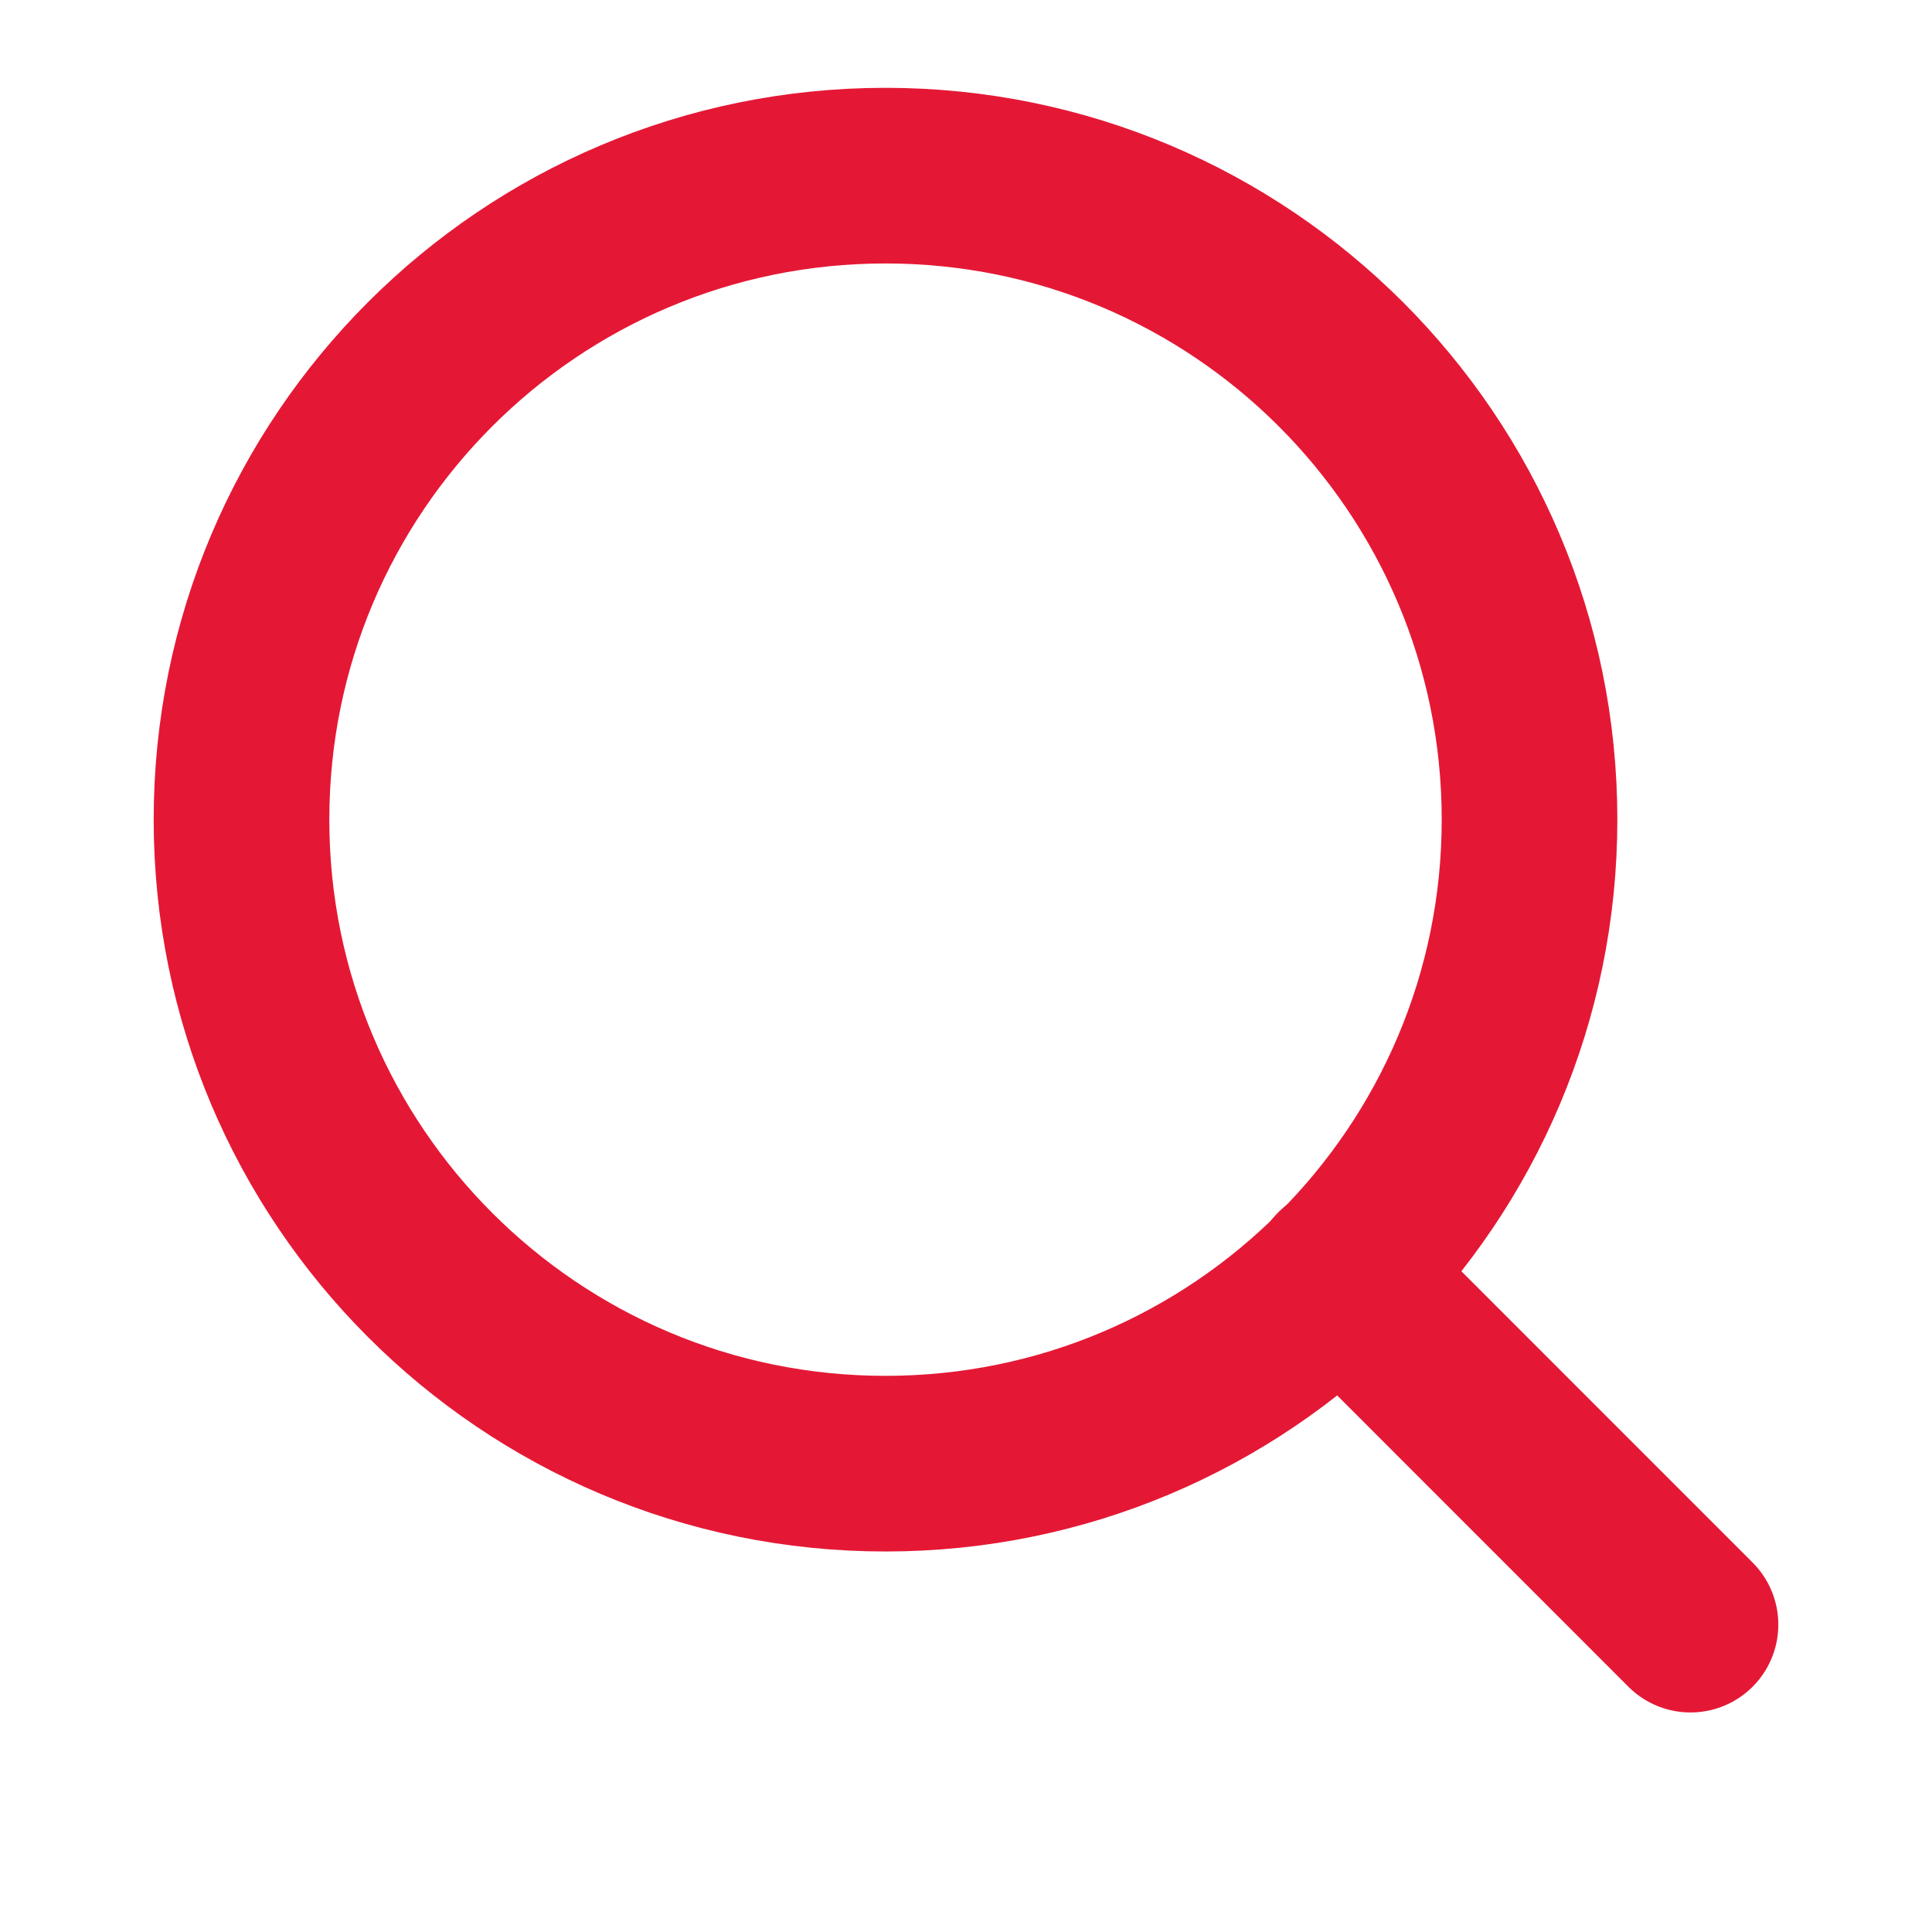
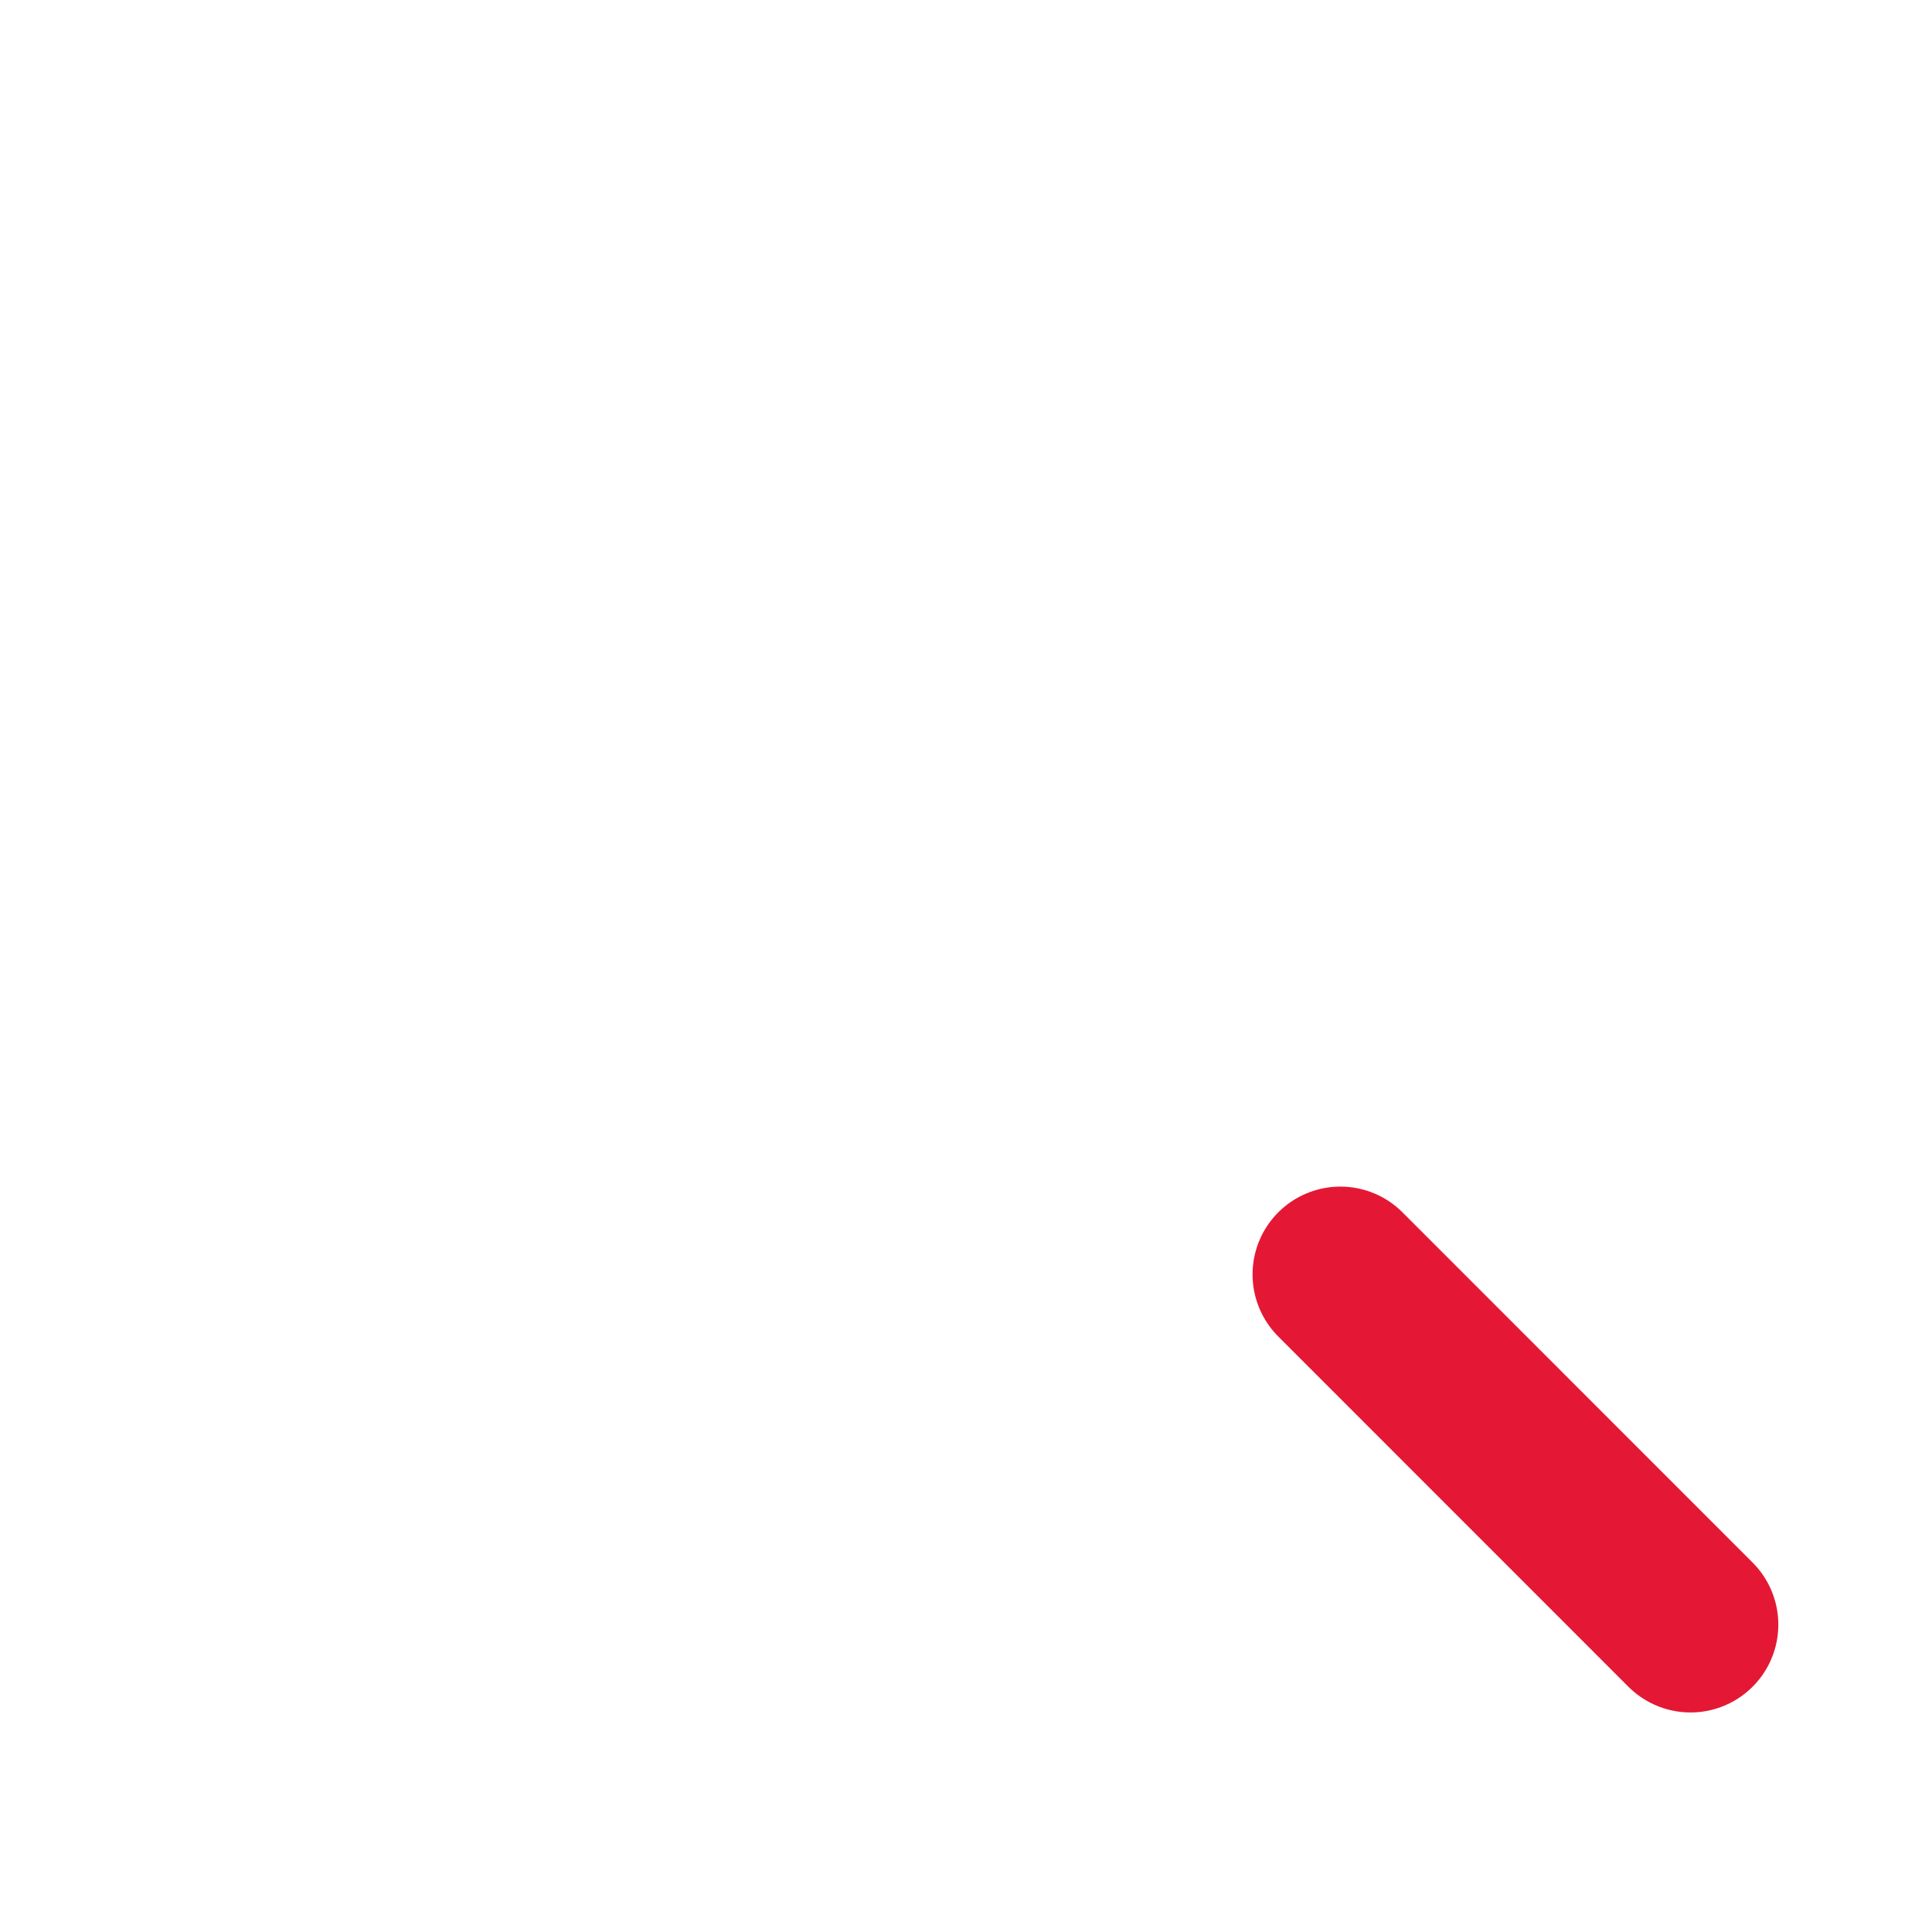
<svg xmlns="http://www.w3.org/2000/svg" width="22" height="22" viewBox="0 0 22 22" fill="none">
-   <path d="M10.083 16.667C14.133 16.667 17.417 13.383 17.417 9.333C17.417 5.283 14.133 2 10.083 2C6.033 2 2.75 5.283 2.75 9.333C2.75 13.383 6.033 16.667 10.083 16.667Z" stroke="#E41835" stroke-width="2" stroke-linecap="round" stroke-linejoin="round" />
  <path d="M19.25 18.5L15.263 14.512" stroke="#E41835" stroke-width="2" stroke-linecap="round" stroke-linejoin="round" />
</svg>